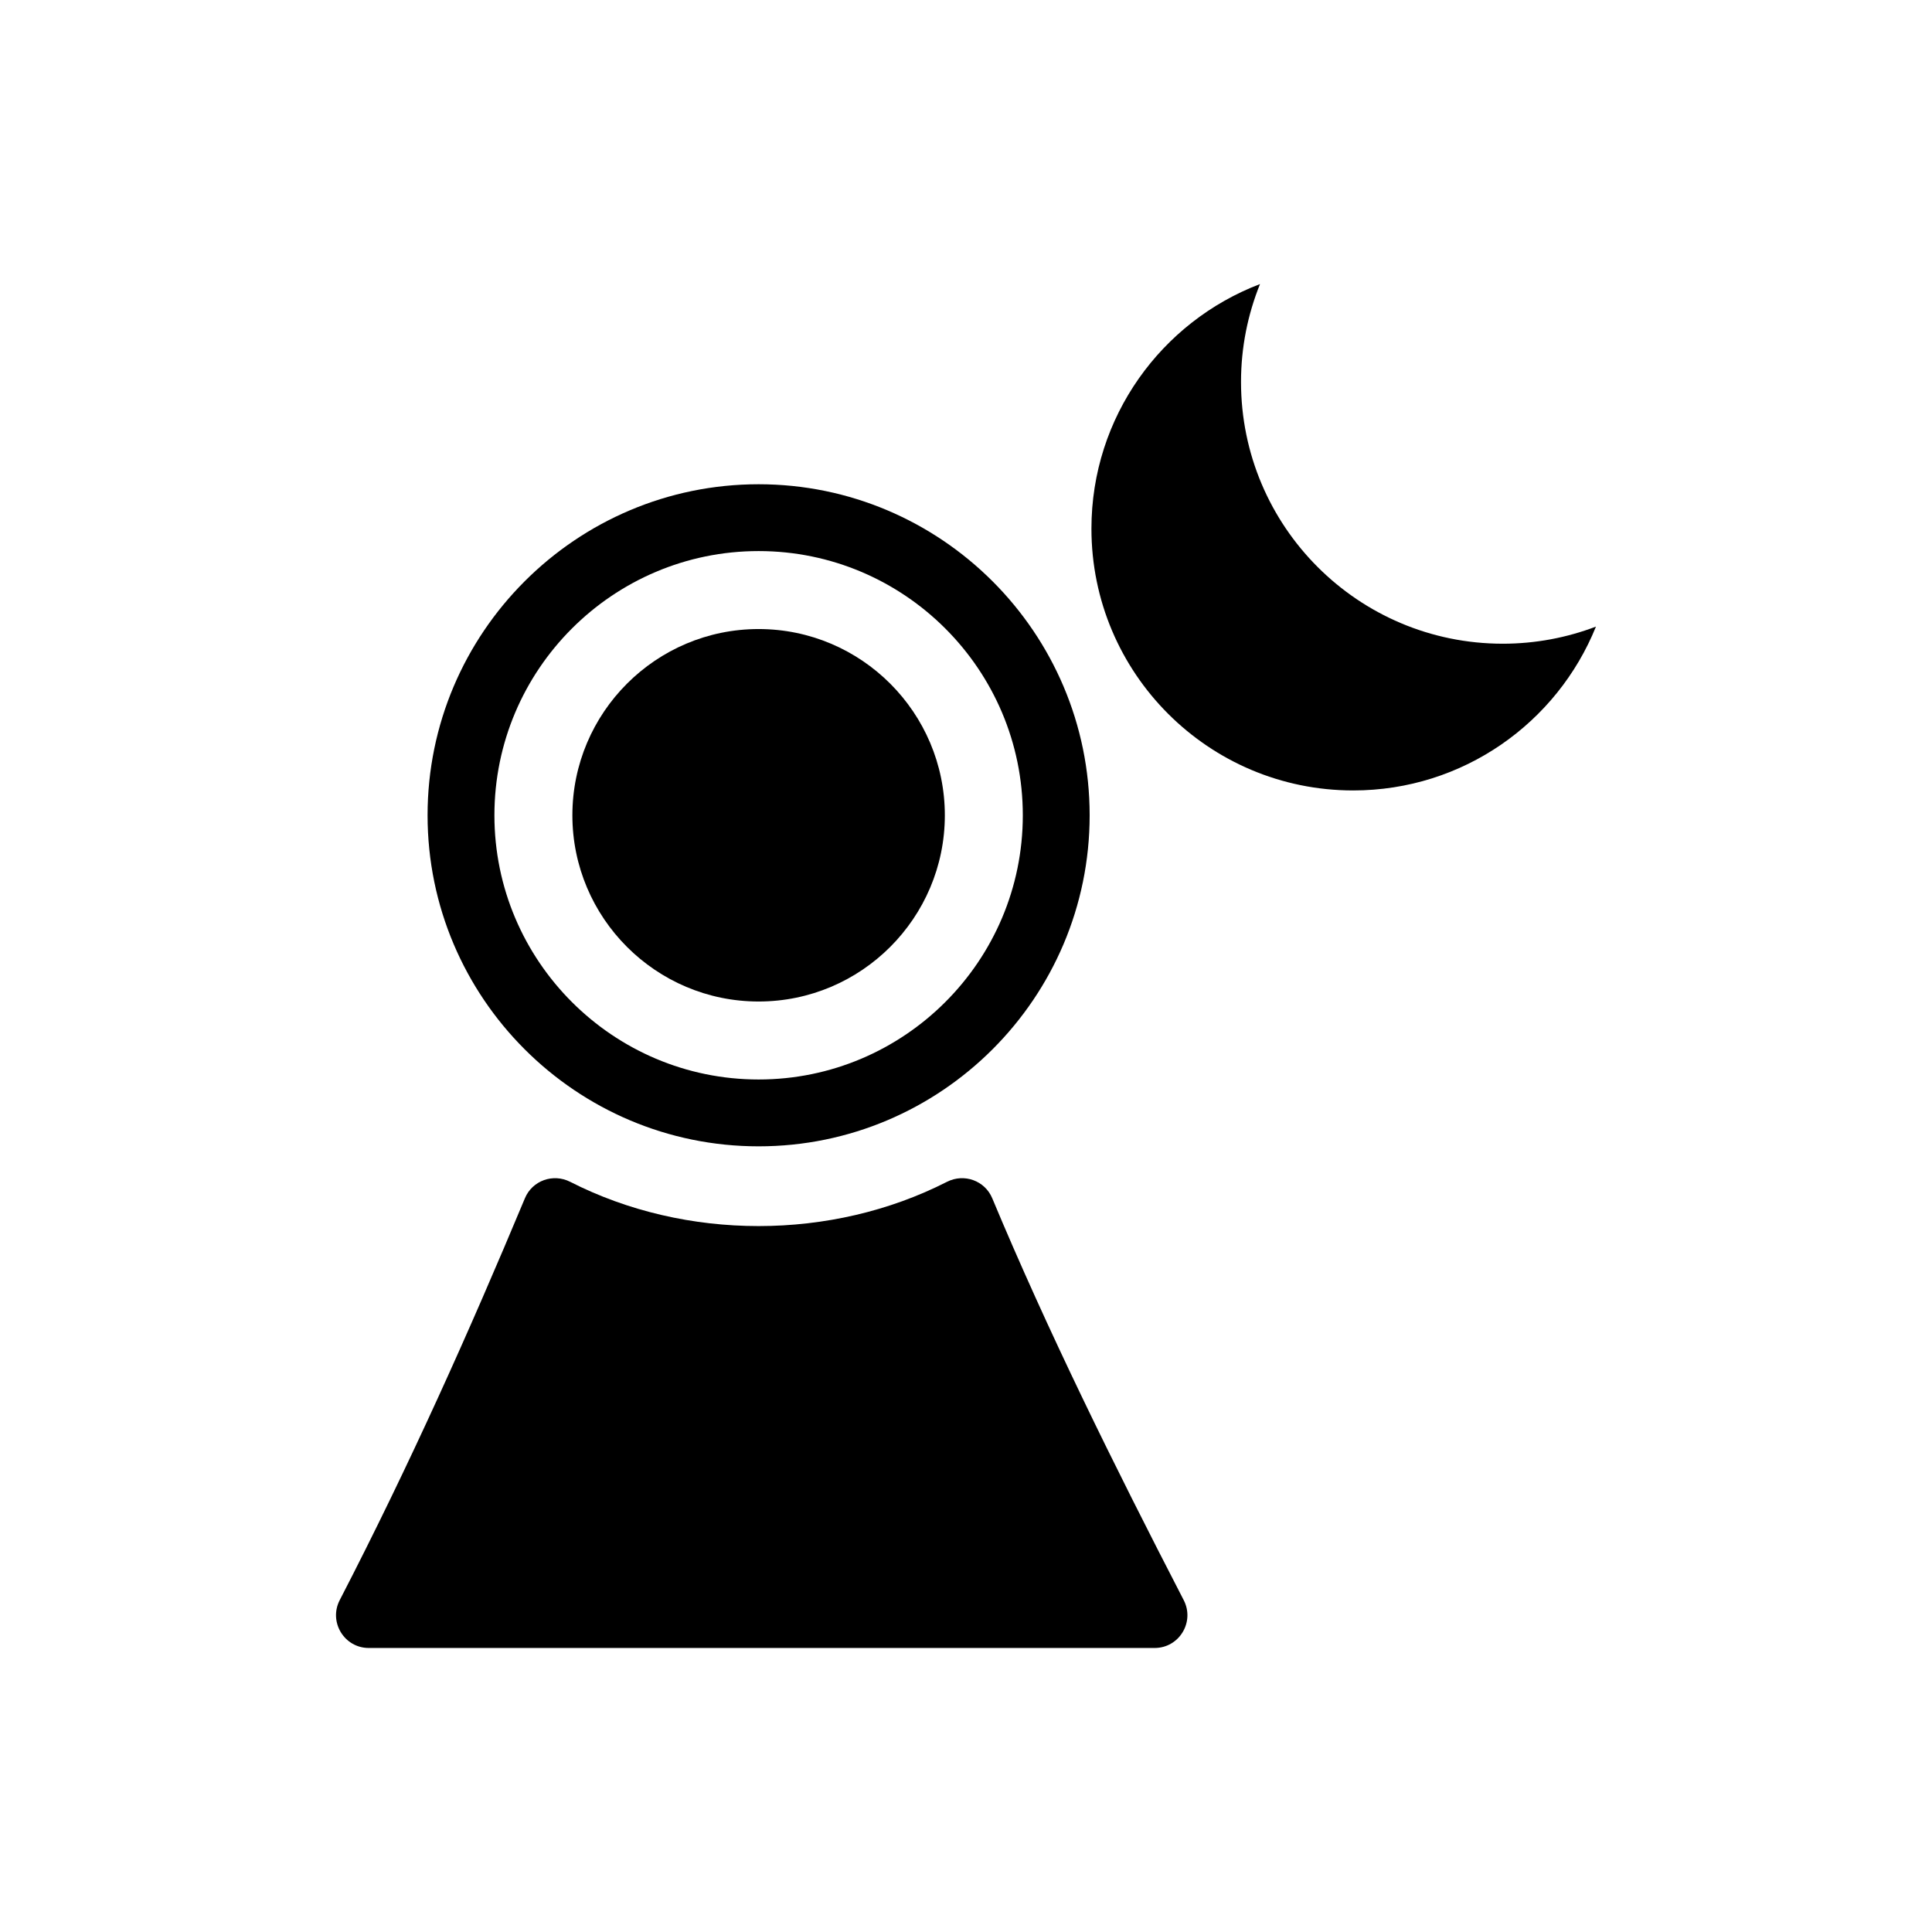
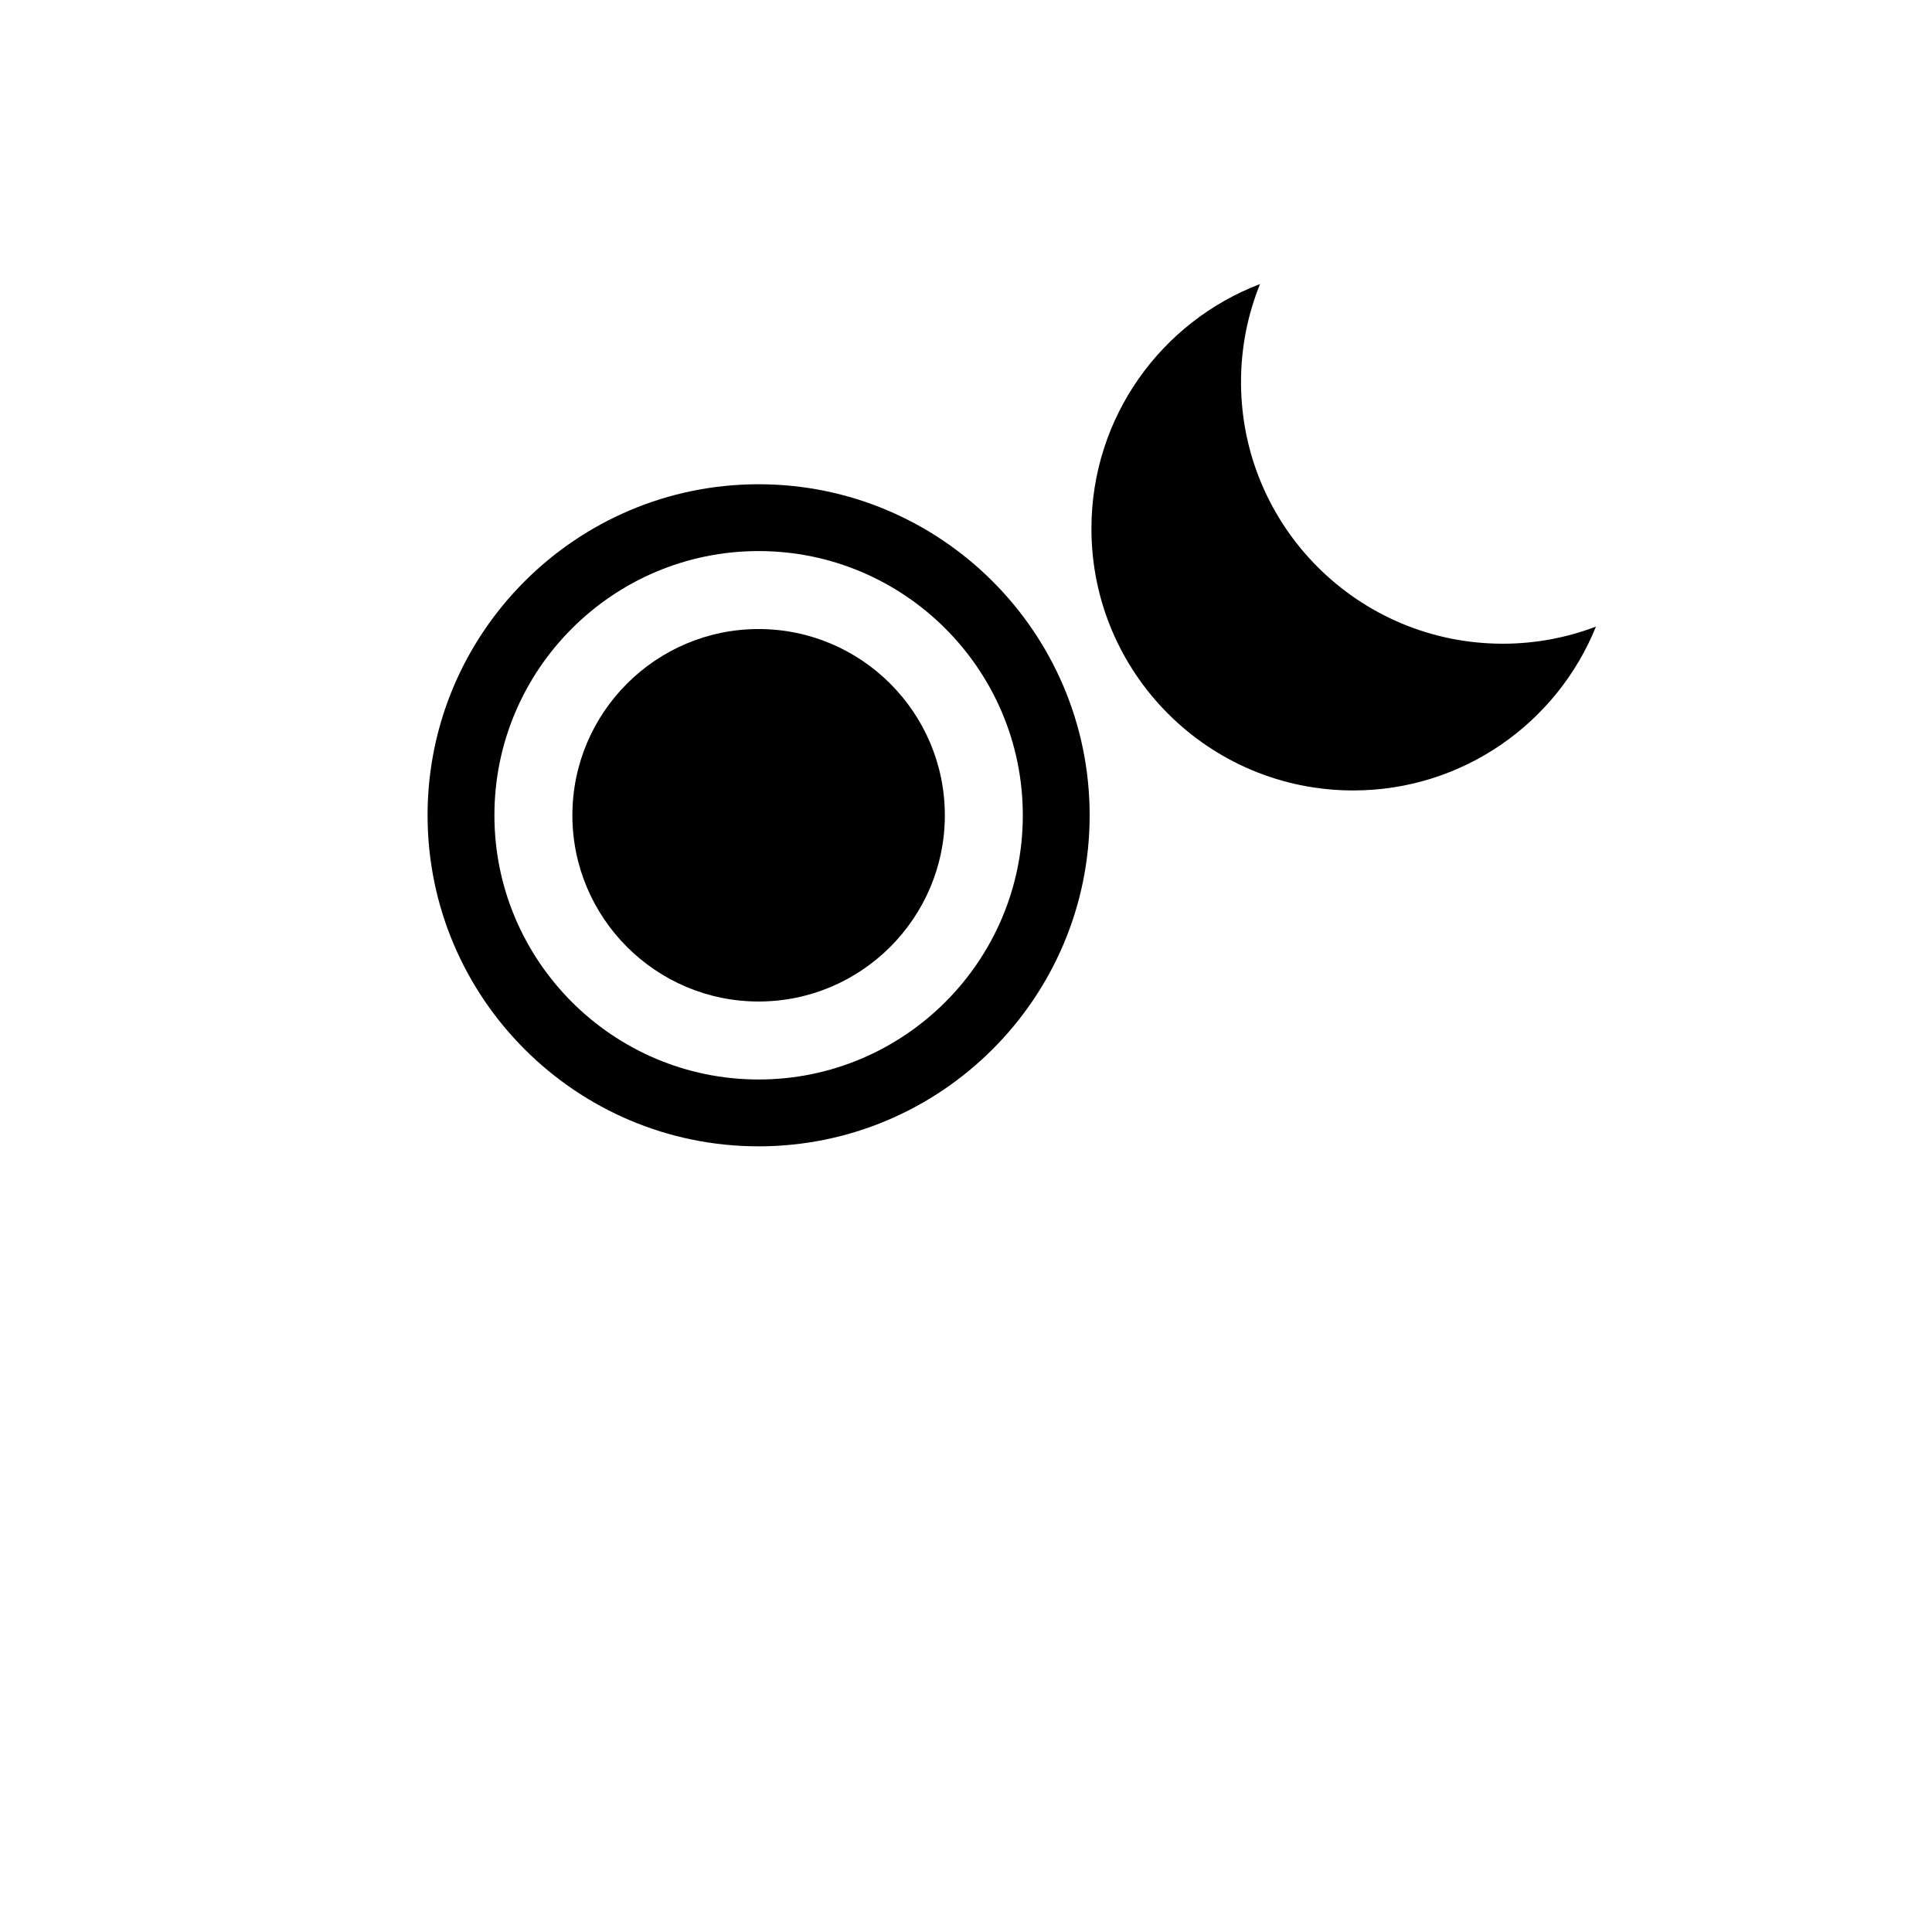
<svg xmlns="http://www.w3.org/2000/svg" fill="#000000" width="800px" height="800px" version="1.1" viewBox="144 144 512 512">
  <g>
    <path d="m345.04 447.79c48.375 0 87.73-39.355 87.73-87.73s-39.355-87.73-87.73-87.73-87.73 39.355-87.73 87.73 39.355 87.73 87.73 87.73zm0-157.75c38.605 0 70.016 31.41 70.016 70.02 0 38.605-31.41 70.016-70.016 70.016-38.605 0-70.016-31.41-70.016-70.016 0-38.609 31.406-70.02 70.016-70.02z" />
    <path d="m345.04 409.41c27.211 0 49.352-22.141 49.352-49.352 0-27.215-22.141-49.355-49.352-49.355-27.211 0-49.352 22.141-49.352 49.355-0.004 27.211 22.137 49.352 49.352 49.352z" />
-     <path d="m406.95 461.54c-1.953-4.676-7.469-6.648-11.984-4.348-30.676 15.641-69.195 15.641-99.871 0-4.516-2.301-10.031-0.328-11.984 4.348-14.652 35.074-30.453 70.461-49.082 106.51-2.988 5.781 1.195 12.68 7.703 12.68h208.26c6.508 0 10.691-6.894 7.703-12.68-18.625-36.047-36.09-71.43-50.746-106.51z" />
    <path d="m542.25 314.59c-38.312 0-69.367-31.059-69.367-69.367 0-9.176 1.797-17.93 5.035-25.945-26.117 9.953-44.676 35.215-44.676 64.828 0 38.312 31.059 69.371 69.367 69.371 29.133 0 54.059-17.969 64.336-43.422-7.676 2.922-15.992 4.535-24.695 4.535z" />
  </g>
</svg>